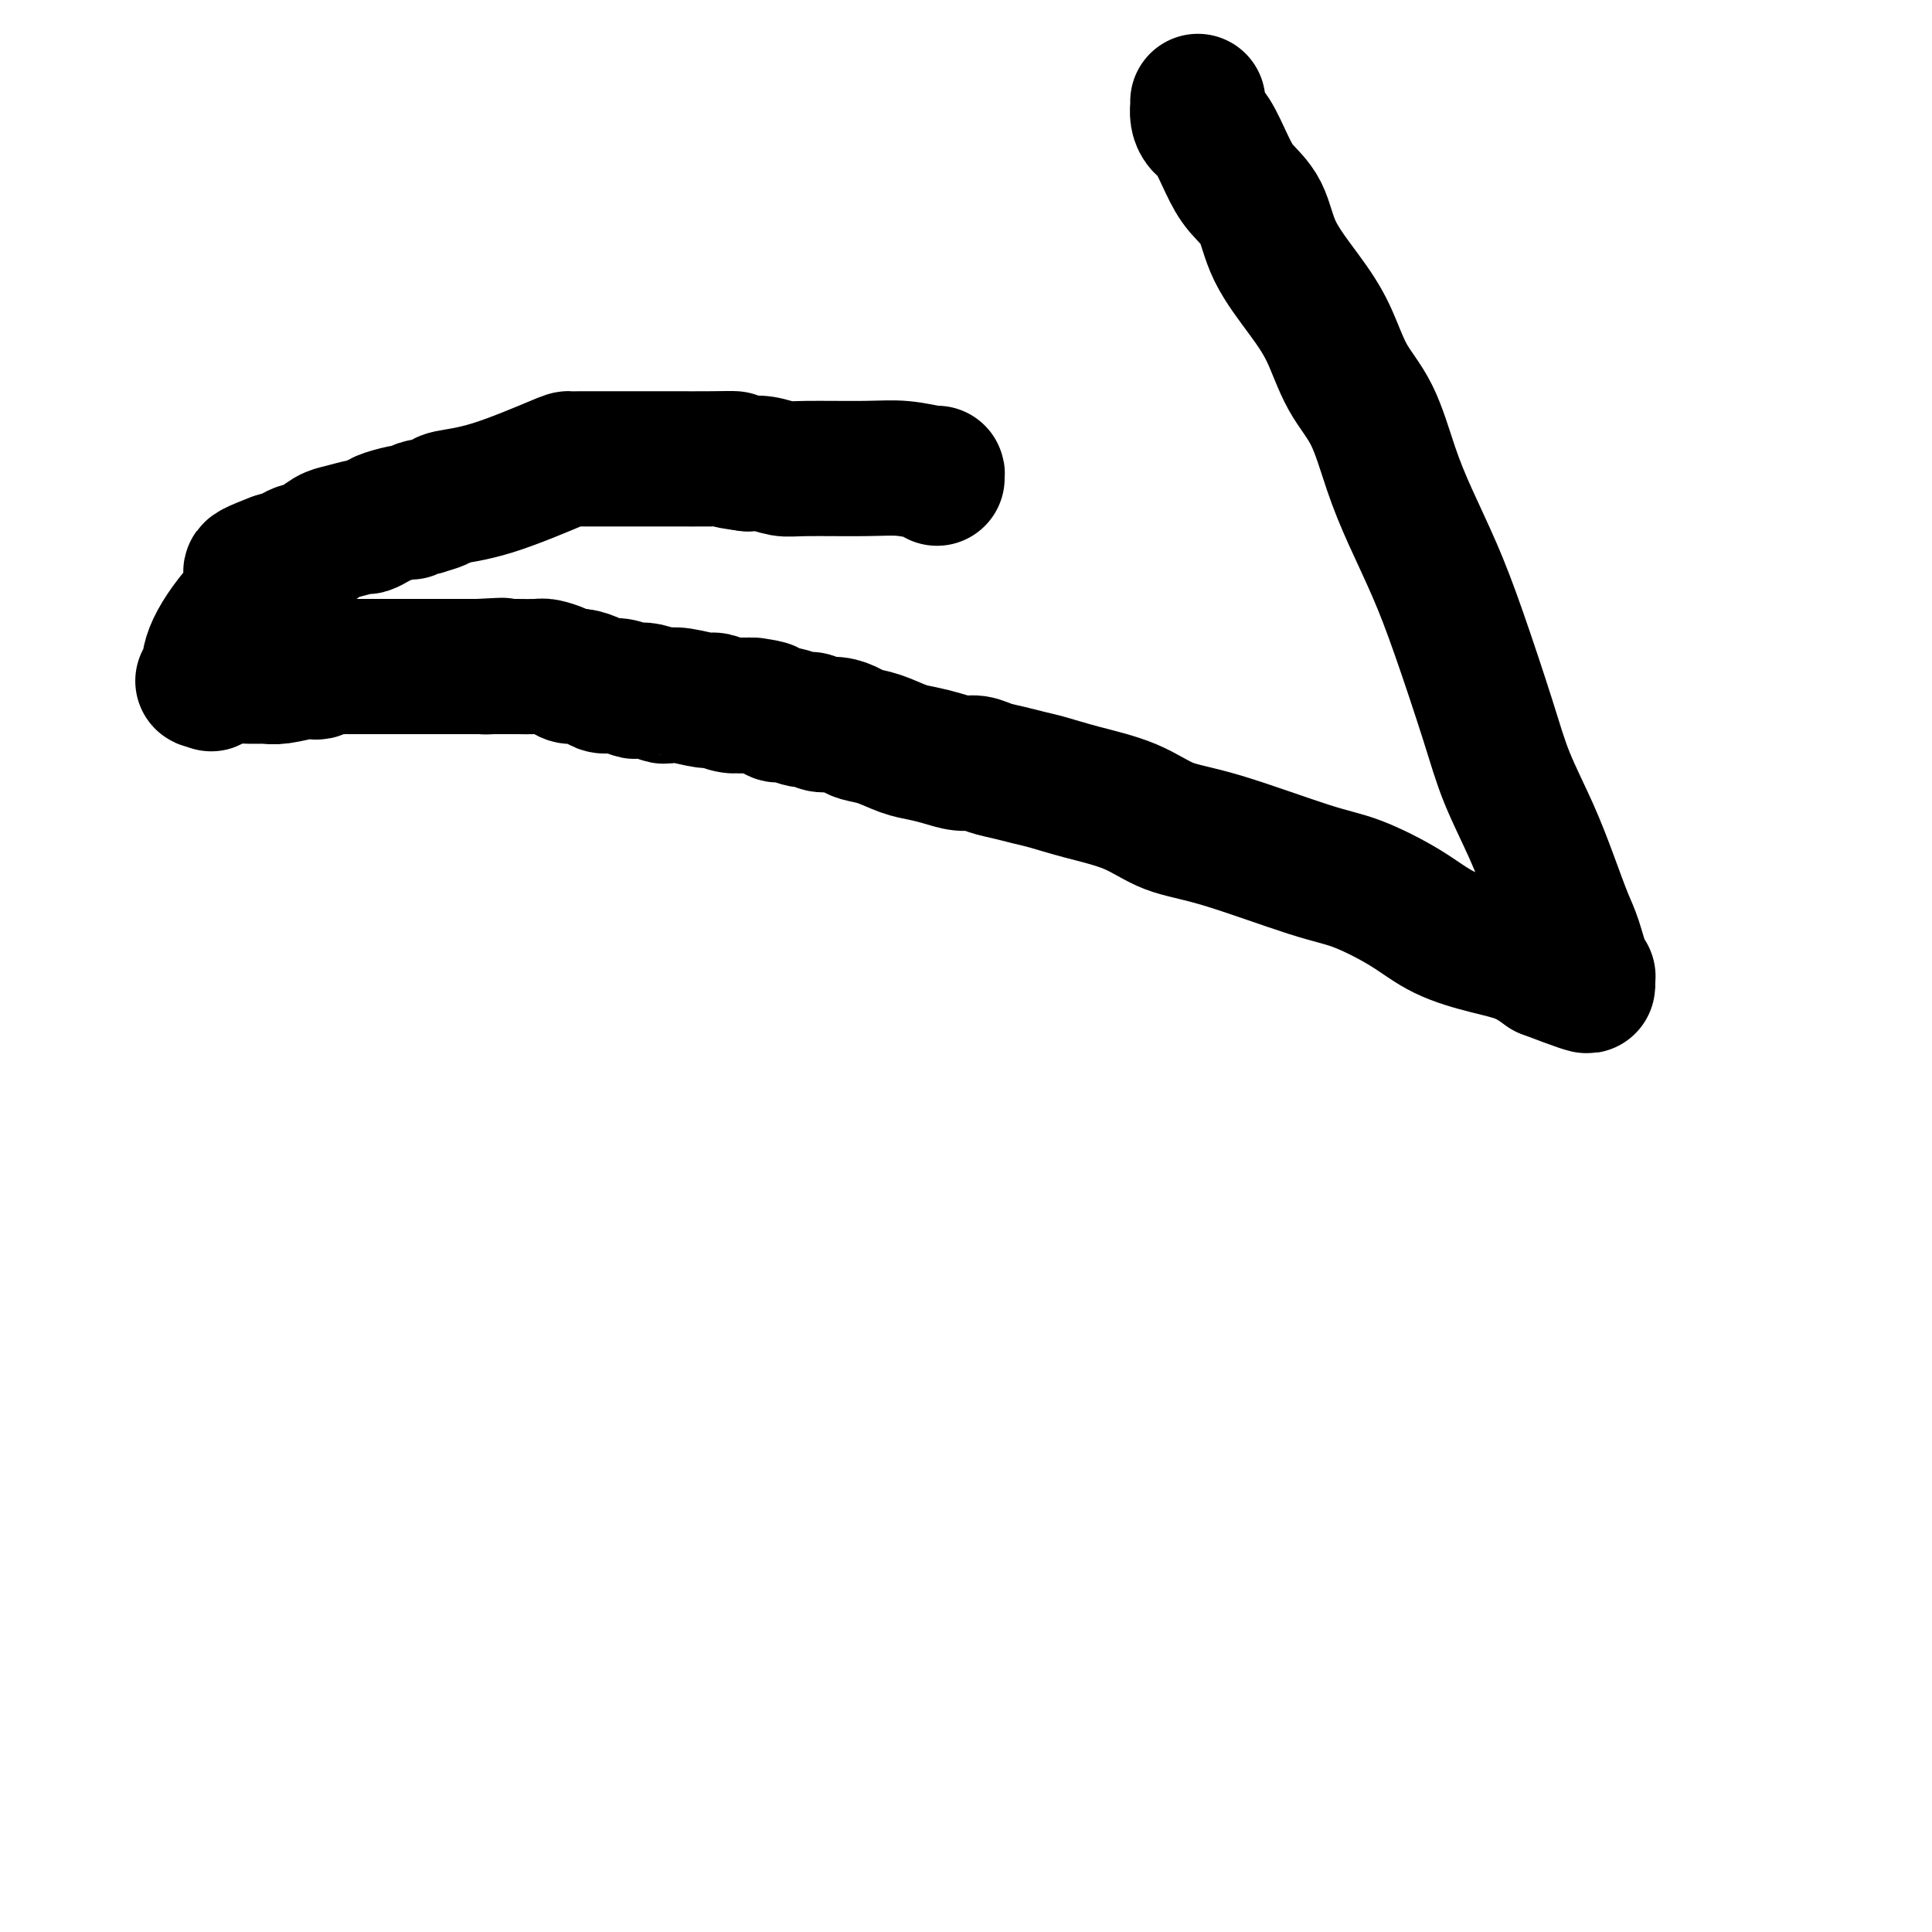
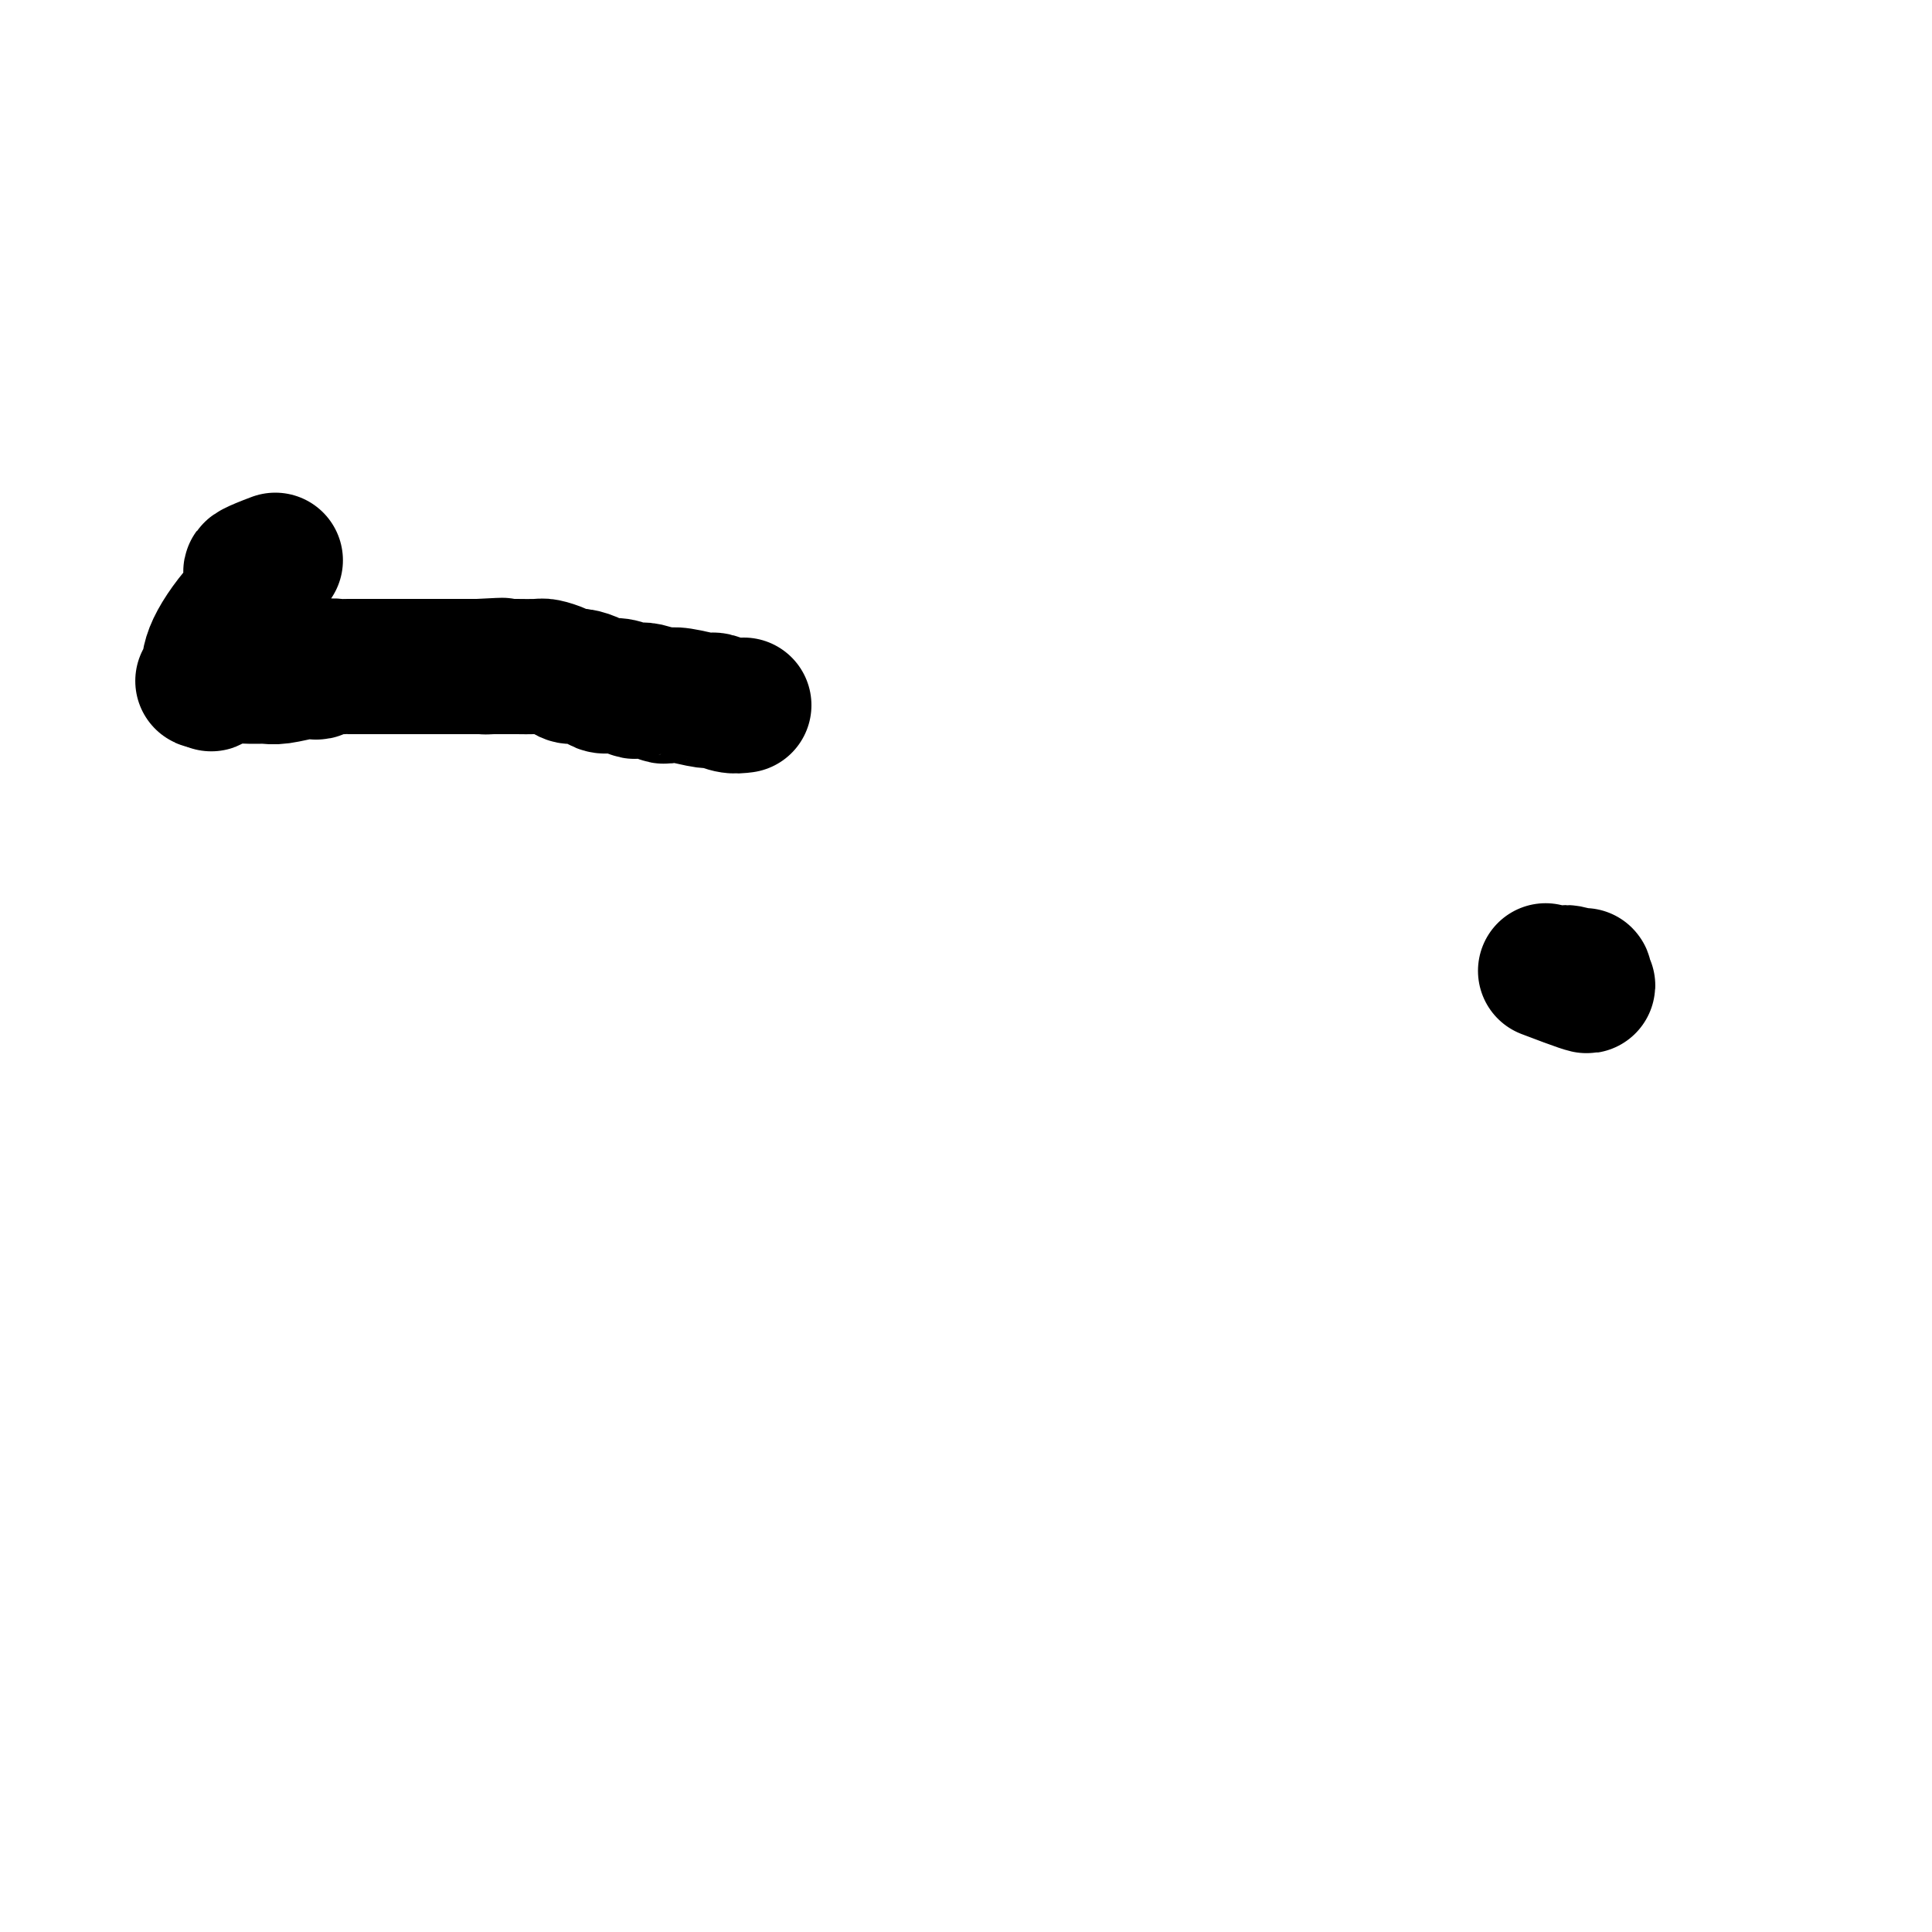
<svg xmlns="http://www.w3.org/2000/svg" viewBox="0 0 400 400" version="1.1">
  <g fill="none" stroke="#000000" stroke-width="28" stroke-linecap="round" stroke-linejoin="round">
-     <path d="M194,99c-0.027,-0.453 -0.055,-0.906 0,-1c0.055,-0.094 0.192,0.172 -1,0c-1.192,-0.172 -3.715,-0.782 -6,-1c-2.285,-0.218 -4.333,-0.044 -8,0c-3.667,0.044 -8.955,-0.041 -12,0c-3.045,0.041 -3.849,0.207 -5,0c-1.151,-0.207 -2.649,-0.787 -4,-1c-1.351,-0.213 -2.556,-0.057 -3,0c-0.444,0.057 -0.127,0.016 0,0c0.127,-0.016 0.063,-0.008 0,0" />
-     <path d="M155,96c-6.506,-0.691 -3.272,-0.917 -3,-1c0.272,-0.083 -2.419,-0.022 -5,0c-2.581,0.022 -5.051,0.006 -7,0c-1.949,-0.006 -3.377,-0.002 -5,0c-1.623,0.002 -3.442,0.000 -5,0c-1.558,-0.000 -2.856,0.000 -4,0c-1.144,-0.000 -2.135,-0.001 -3,0c-0.865,0.001 -1.603,0.003 -2,0c-0.397,-0.003 -0.454,-0.012 -1,0c-0.546,0.012 -1.583,0.044 -2,0c-0.417,-0.044 -0.214,-0.166 -3,1c-2.786,1.166 -8.560,3.619 -13,5c-4.440,1.381 -7.545,1.689 -9,2c-1.455,0.311 -1.259,0.623 -2,1c-0.741,0.377 -2.419,0.818 -3,1c-0.581,0.182 -0.064,0.104 0,0c0.064,-0.104 -0.324,-0.235 -1,0c-0.676,0.235 -1.639,0.838 -2,1c-0.361,0.162 -0.122,-0.115 -1,0c-0.878,0.115 -2.875,0.623 -4,1c-1.125,0.377 -1.378,0.625 -2,1c-0.622,0.375 -1.611,0.878 -2,1c-0.389,0.122 -0.177,-0.136 -1,0c-0.823,0.136 -2.681,0.666 -4,1c-1.319,0.334 -2.099,0.471 -3,1c-0.901,0.529 -1.922,1.451 -3,2c-1.078,0.549 -2.213,0.725 -3,1c-0.787,0.275 -1.225,0.650 -2,1c-0.775,0.350 -1.888,0.675 -3,1" />
    <path d="M57,116c-9.217,3.474 -3.259,2.160 -2,3c1.259,0.840 -2.179,3.833 -5,7c-2.821,3.167 -5.024,6.509 -6,9c-0.976,2.491 -0.724,4.132 -1,5c-0.276,0.868 -1.079,0.962 -1,1c0.079,0.038 1.039,0.019 2,0" />
    <path d="M44,141c-0.189,0.989 -0.660,0.462 0,0c0.660,-0.462 2.453,-0.860 4,-1c1.547,-0.140 2.848,-0.024 4,0c1.152,0.024 2.153,-0.045 3,0c0.847,0.045 1.539,0.204 3,0c1.461,-0.204 3.690,-0.773 5,-1c1.310,-0.227 1.699,-0.113 2,0c0.301,0.113 0.513,0.227 1,0c0.487,-0.227 1.248,-0.793 2,-1c0.752,-0.207 1.494,-0.056 2,0c0.506,0.056 0.778,0.015 1,0c0.222,-0.015 0.396,-0.004 1,0c0.604,0.004 1.639,0.001 3,0c1.361,-0.001 3.049,-0.000 4,0c0.951,0.000 1.163,0.000 2,0c0.837,-0.000 2.297,-0.000 3,0c0.703,0.000 0.649,0.000 1,0c0.351,-0.000 1.106,-0.000 2,0c0.894,0.000 1.927,0.000 3,0c1.073,-0.000 2.185,-0.000 3,0c0.815,0.000 1.332,0.000 2,0c0.668,-0.000 1.488,-0.000 2,0c0.512,0.000 0.718,0.000 1,0c0.282,-0.000 0.641,-0.000 1,0" />
    <path d="M99,138c8.889,-0.464 3.611,-0.124 2,0c-1.611,0.124 0.444,0.034 1,0c0.556,-0.034 -0.386,-0.010 0,0c0.386,0.010 2.099,0.005 3,0c0.901,-0.005 0.990,-0.012 2,0c1.010,0.012 2.941,0.041 4,0c1.059,-0.041 1.246,-0.152 2,0c0.754,0.152 2.074,0.567 3,1c0.926,0.433 1.458,0.886 2,1c0.542,0.114 1.094,-0.109 2,0c0.906,0.109 2.164,0.551 3,1c0.836,0.449 1.248,0.904 2,1c0.752,0.096 1.844,-0.167 3,0c1.156,0.167 2.374,0.763 3,1c0.626,0.237 0.658,0.115 1,0c0.342,-0.115 0.995,-0.223 2,0c1.005,0.223 2.362,0.777 3,1c0.638,0.223 0.558,0.116 1,0c0.442,-0.116 1.406,-0.241 3,0c1.594,0.241 3.819,0.848 5,1c1.181,0.152 1.318,-0.151 2,0c0.682,0.151 1.909,0.758 3,1c1.091,0.242 2.045,0.121 3,0" />
-     <path d="M154,146c8.806,1.194 3.322,0.181 2,0c-1.322,-0.181 1.519,0.472 3,1c1.481,0.528 1.603,0.930 2,1c0.397,0.070 1.067,-0.192 2,0c0.933,0.192 2.127,0.839 3,1c0.873,0.161 1.426,-0.164 2,0c0.574,0.164 1.170,0.816 2,1c0.830,0.184 1.895,-0.102 3,0c1.105,0.102 2.252,0.591 3,1c0.748,0.409 1.098,0.739 2,1c0.902,0.261 2.356,0.452 4,1c1.644,0.548 3.479,1.452 5,2c1.521,0.548 2.727,0.738 4,1c1.273,0.262 2.612,0.595 4,1c1.388,0.405 2.825,0.882 4,1c1.175,0.118 2.087,-0.124 3,0c0.913,0.124 1.828,0.613 3,1c1.172,0.387 2.601,0.672 4,1c1.399,0.328 2.769,0.700 4,1c1.231,0.300 2.323,0.527 4,1c1.677,0.473 3.938,1.191 7,2c3.062,0.809 6.926,1.709 10,3c3.074,1.291 5.359,2.973 8,4c2.641,1.027 5.637,1.398 11,3c5.363,1.602 13.093,4.435 18,6c4.907,1.565 6.990,1.860 10,3c3.010,1.140 6.947,3.123 10,5c3.053,1.877 5.220,3.647 8,5c2.780,1.353 6.171,2.287 9,3c2.829,0.713 5.094,1.204 7,2c1.906,0.796 3.453,1.898 5,3" />
    <path d="M320,201c14.332,5.486 7.161,2.202 5,1c-2.161,-1.202 0.689,-0.322 2,0c1.311,0.322 1.084,0.087 1,0c-0.084,-0.087 -0.024,-0.025 0,0c0.024,0.025 0.012,0.012 0,0" />
-     <path d="M328,202c1.336,0.237 0.677,0.329 0,-1c-0.677,-1.329 -1.371,-4.081 -2,-6c-0.629,-1.919 -1.194,-3.006 -2,-5c-0.806,-1.994 -1.853,-4.896 -3,-8c-1.147,-3.104 -2.395,-6.412 -4,-10c-1.605,-3.588 -3.566,-7.457 -5,-11c-1.434,-3.543 -2.340,-6.760 -4,-12c-1.660,-5.240 -4.074,-12.504 -6,-18c-1.926,-5.496 -3.365,-9.225 -5,-13c-1.635,-3.775 -3.465,-7.596 -5,-11c-1.535,-3.404 -2.775,-6.392 -4,-10c-1.225,-3.608 -2.436,-7.838 -4,-11c-1.564,-3.162 -3.481,-5.258 -5,-8c-1.519,-2.742 -2.640,-6.130 -4,-9c-1.360,-2.870 -2.958,-5.223 -5,-8c-2.042,-2.777 -4.529,-5.977 -6,-9c-1.471,-3.023 -1.928,-5.870 -3,-8c-1.072,-2.130 -2.760,-3.543 -4,-5c-1.240,-1.457 -2.031,-2.959 -3,-5c-0.969,-2.041 -2.116,-4.623 -3,-6c-0.884,-1.377 -1.505,-1.550 -2,-2c-0.495,-0.450 -0.865,-1.179 -1,-2c-0.135,-0.821 -0.036,-1.736 0,-2c0.036,-0.264 0.010,0.121 0,0c-0.010,-0.121 -0.003,-0.749 0,-1c0.003,-0.251 0.001,-0.126 0,0" />
  </g>
</svg>